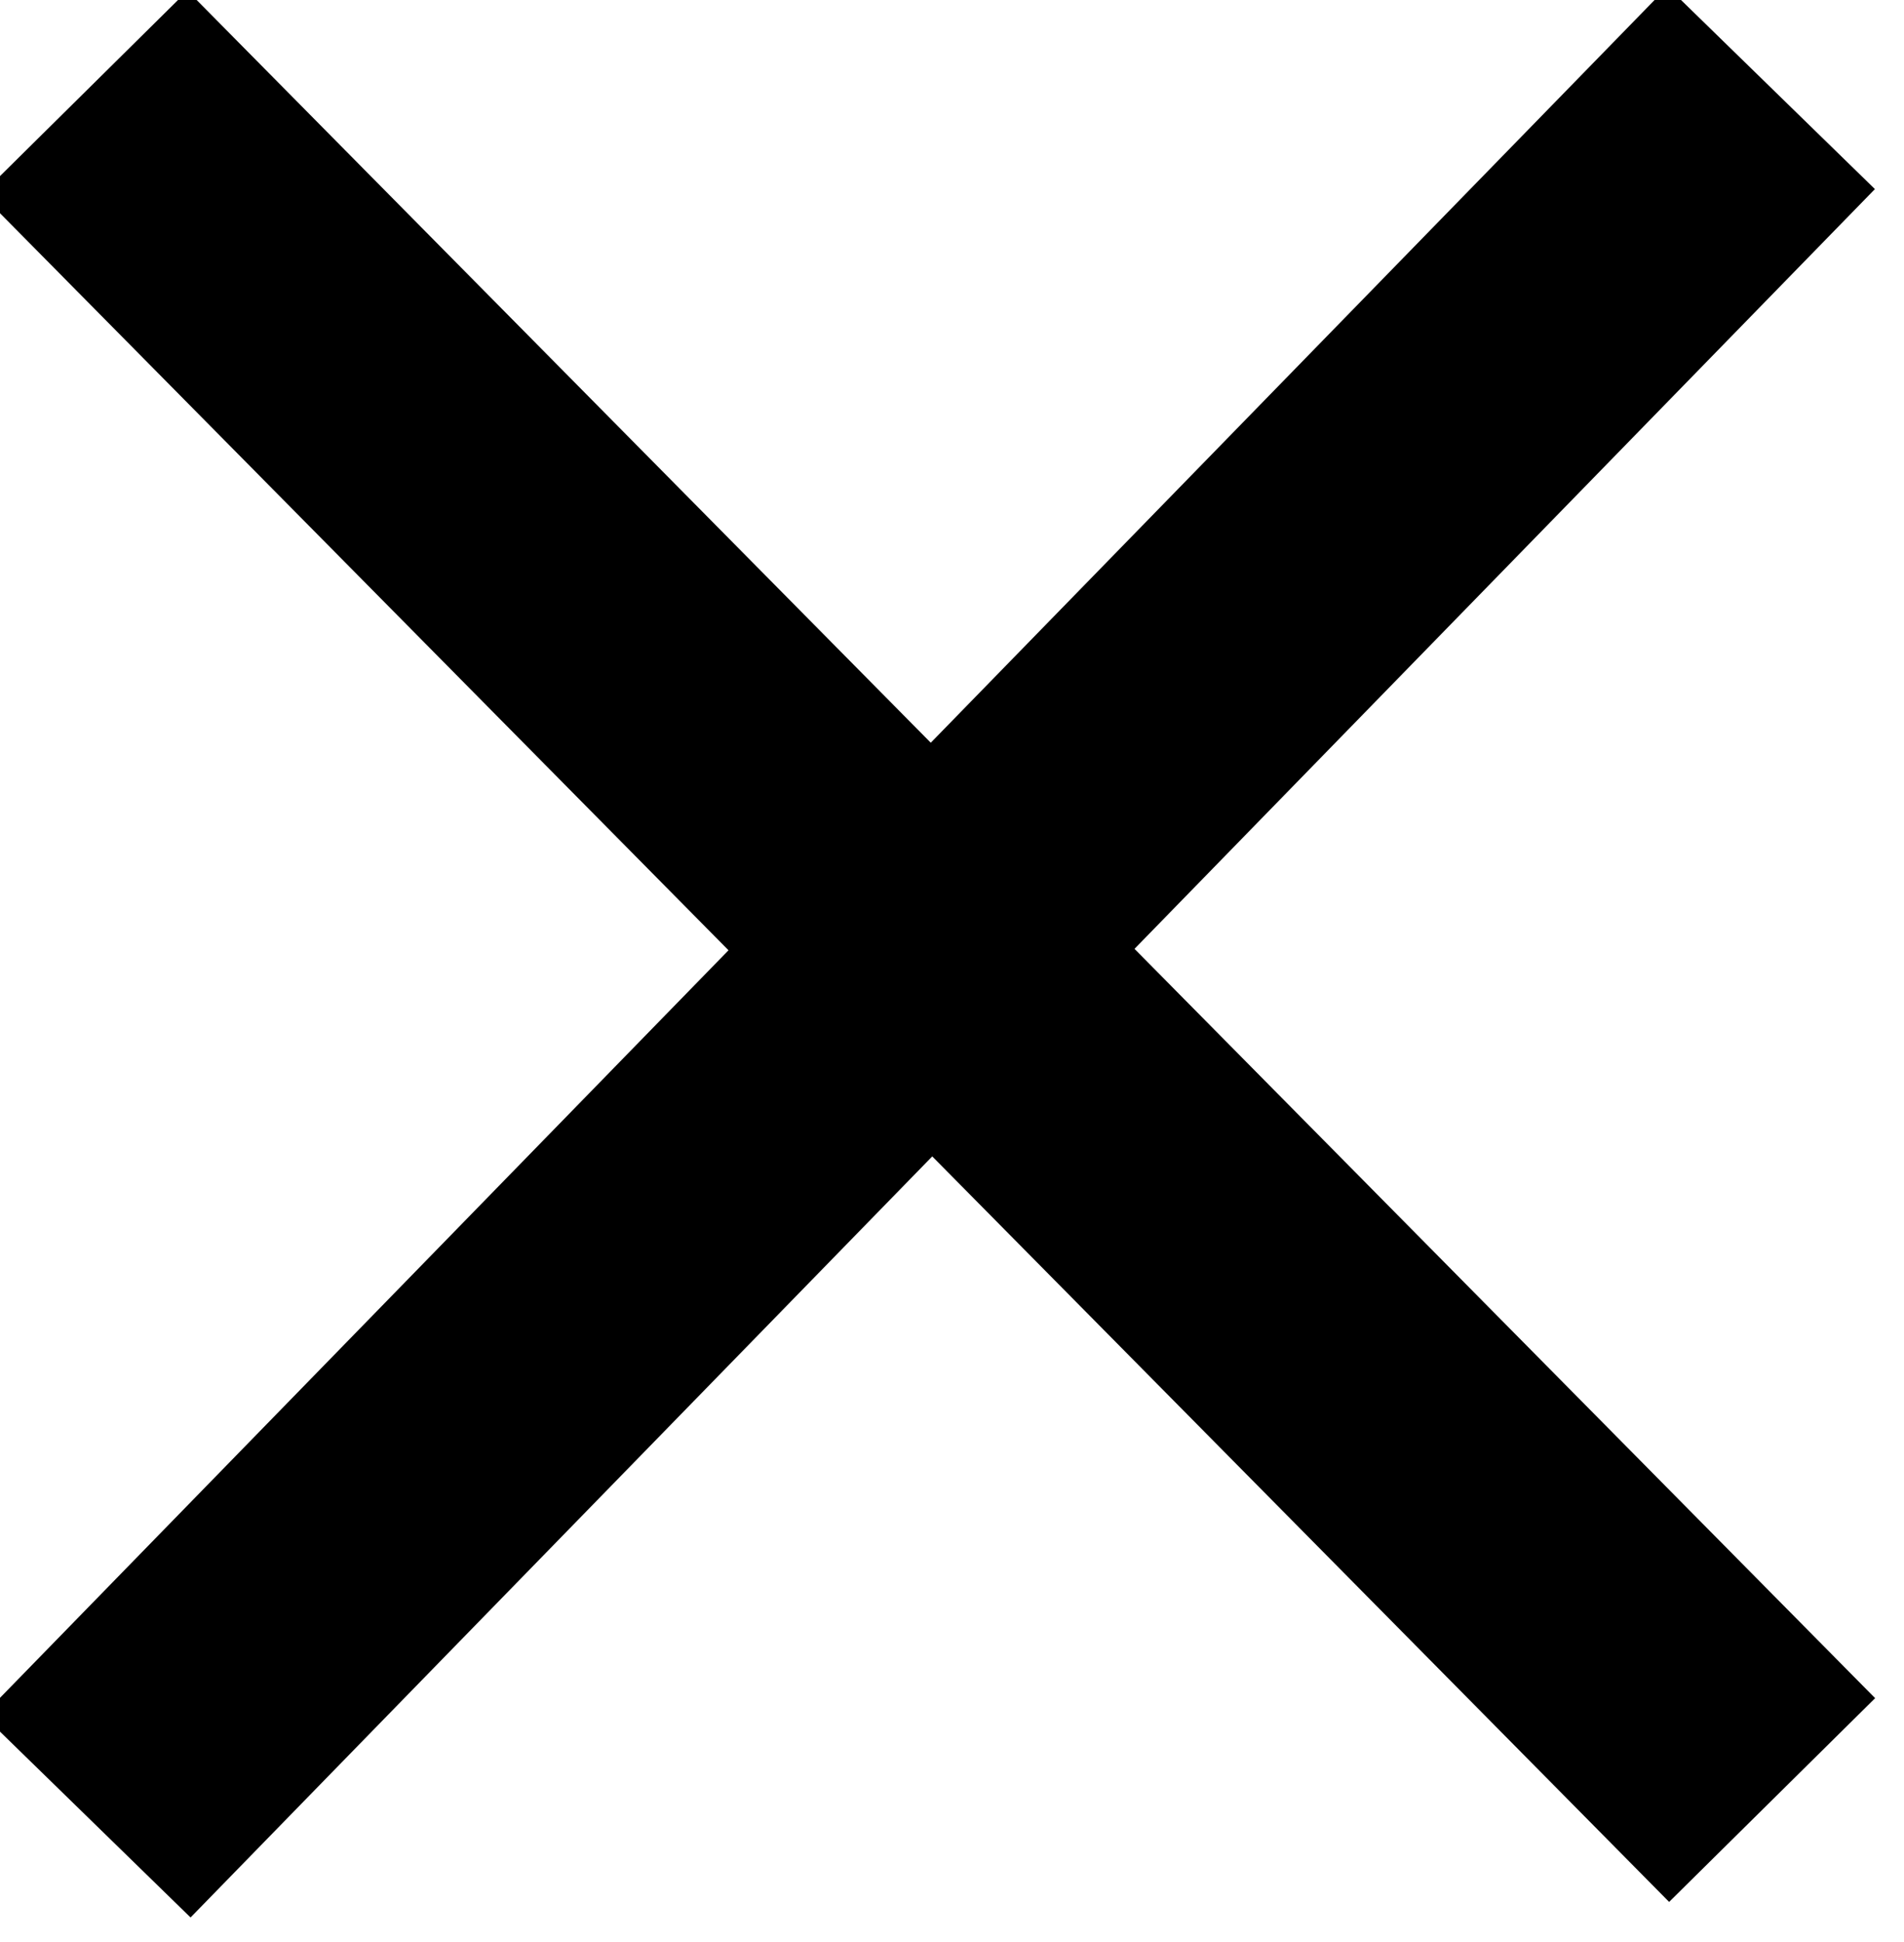
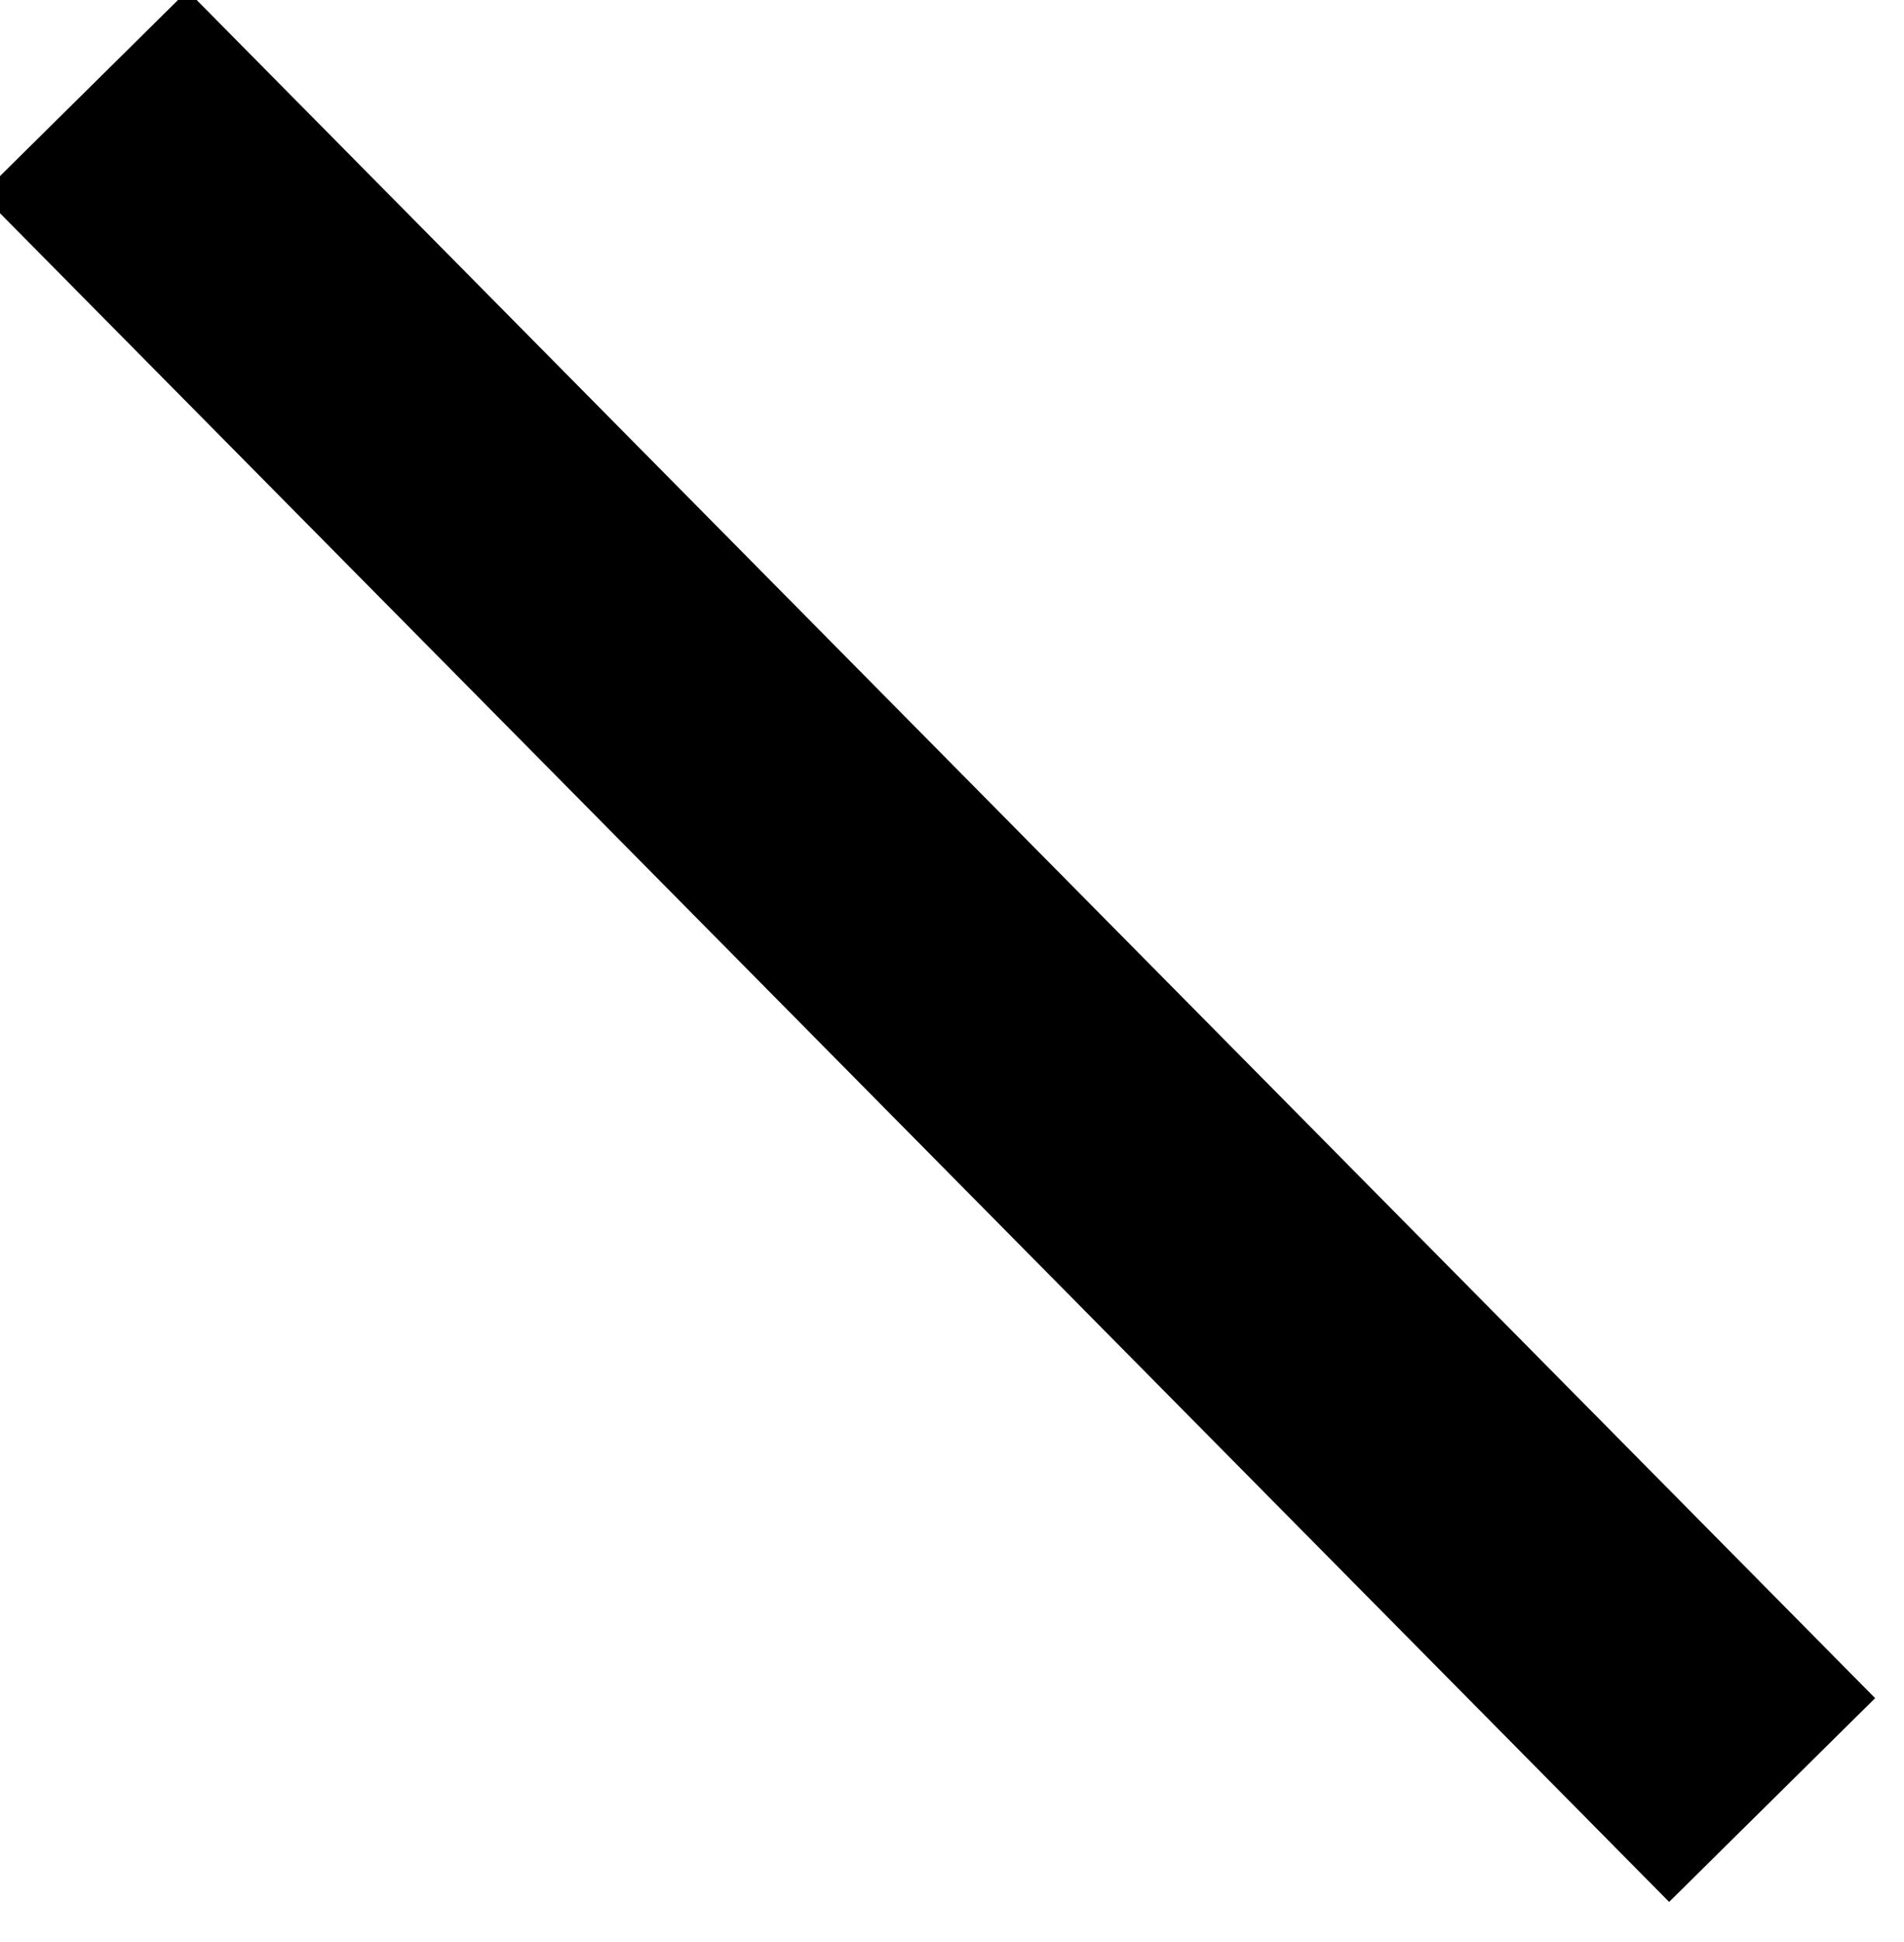
<svg xmlns="http://www.w3.org/2000/svg" version="1.1" id="Layer_1" x="0px" y="0px" viewBox="0 0 46 46.9" style="enable-background:new 0 0 46 46.9;" xml:space="preserve">
  <g id="Group_1354" transform="translate(4195.53 -3245.502)">
    <g id="Group_352" transform="translate(-5996.044 3187.431)">
      <g id="Line_17">
        <rect x="1820.2" y="52.4" transform="matrix(0.711 -0.703 0.703 0.711 469.066 1305.111)" width="7" height="58" />
      </g>
      <g id="Line_18">
-         <rect x="1794.3" y="77.9" transform="matrix(0.698 -0.716 0.716 0.698 491.908 1329.839)" width="58.3" height="7" />
-       </g>
+         </g>
    </g>
  </g>
</svg>